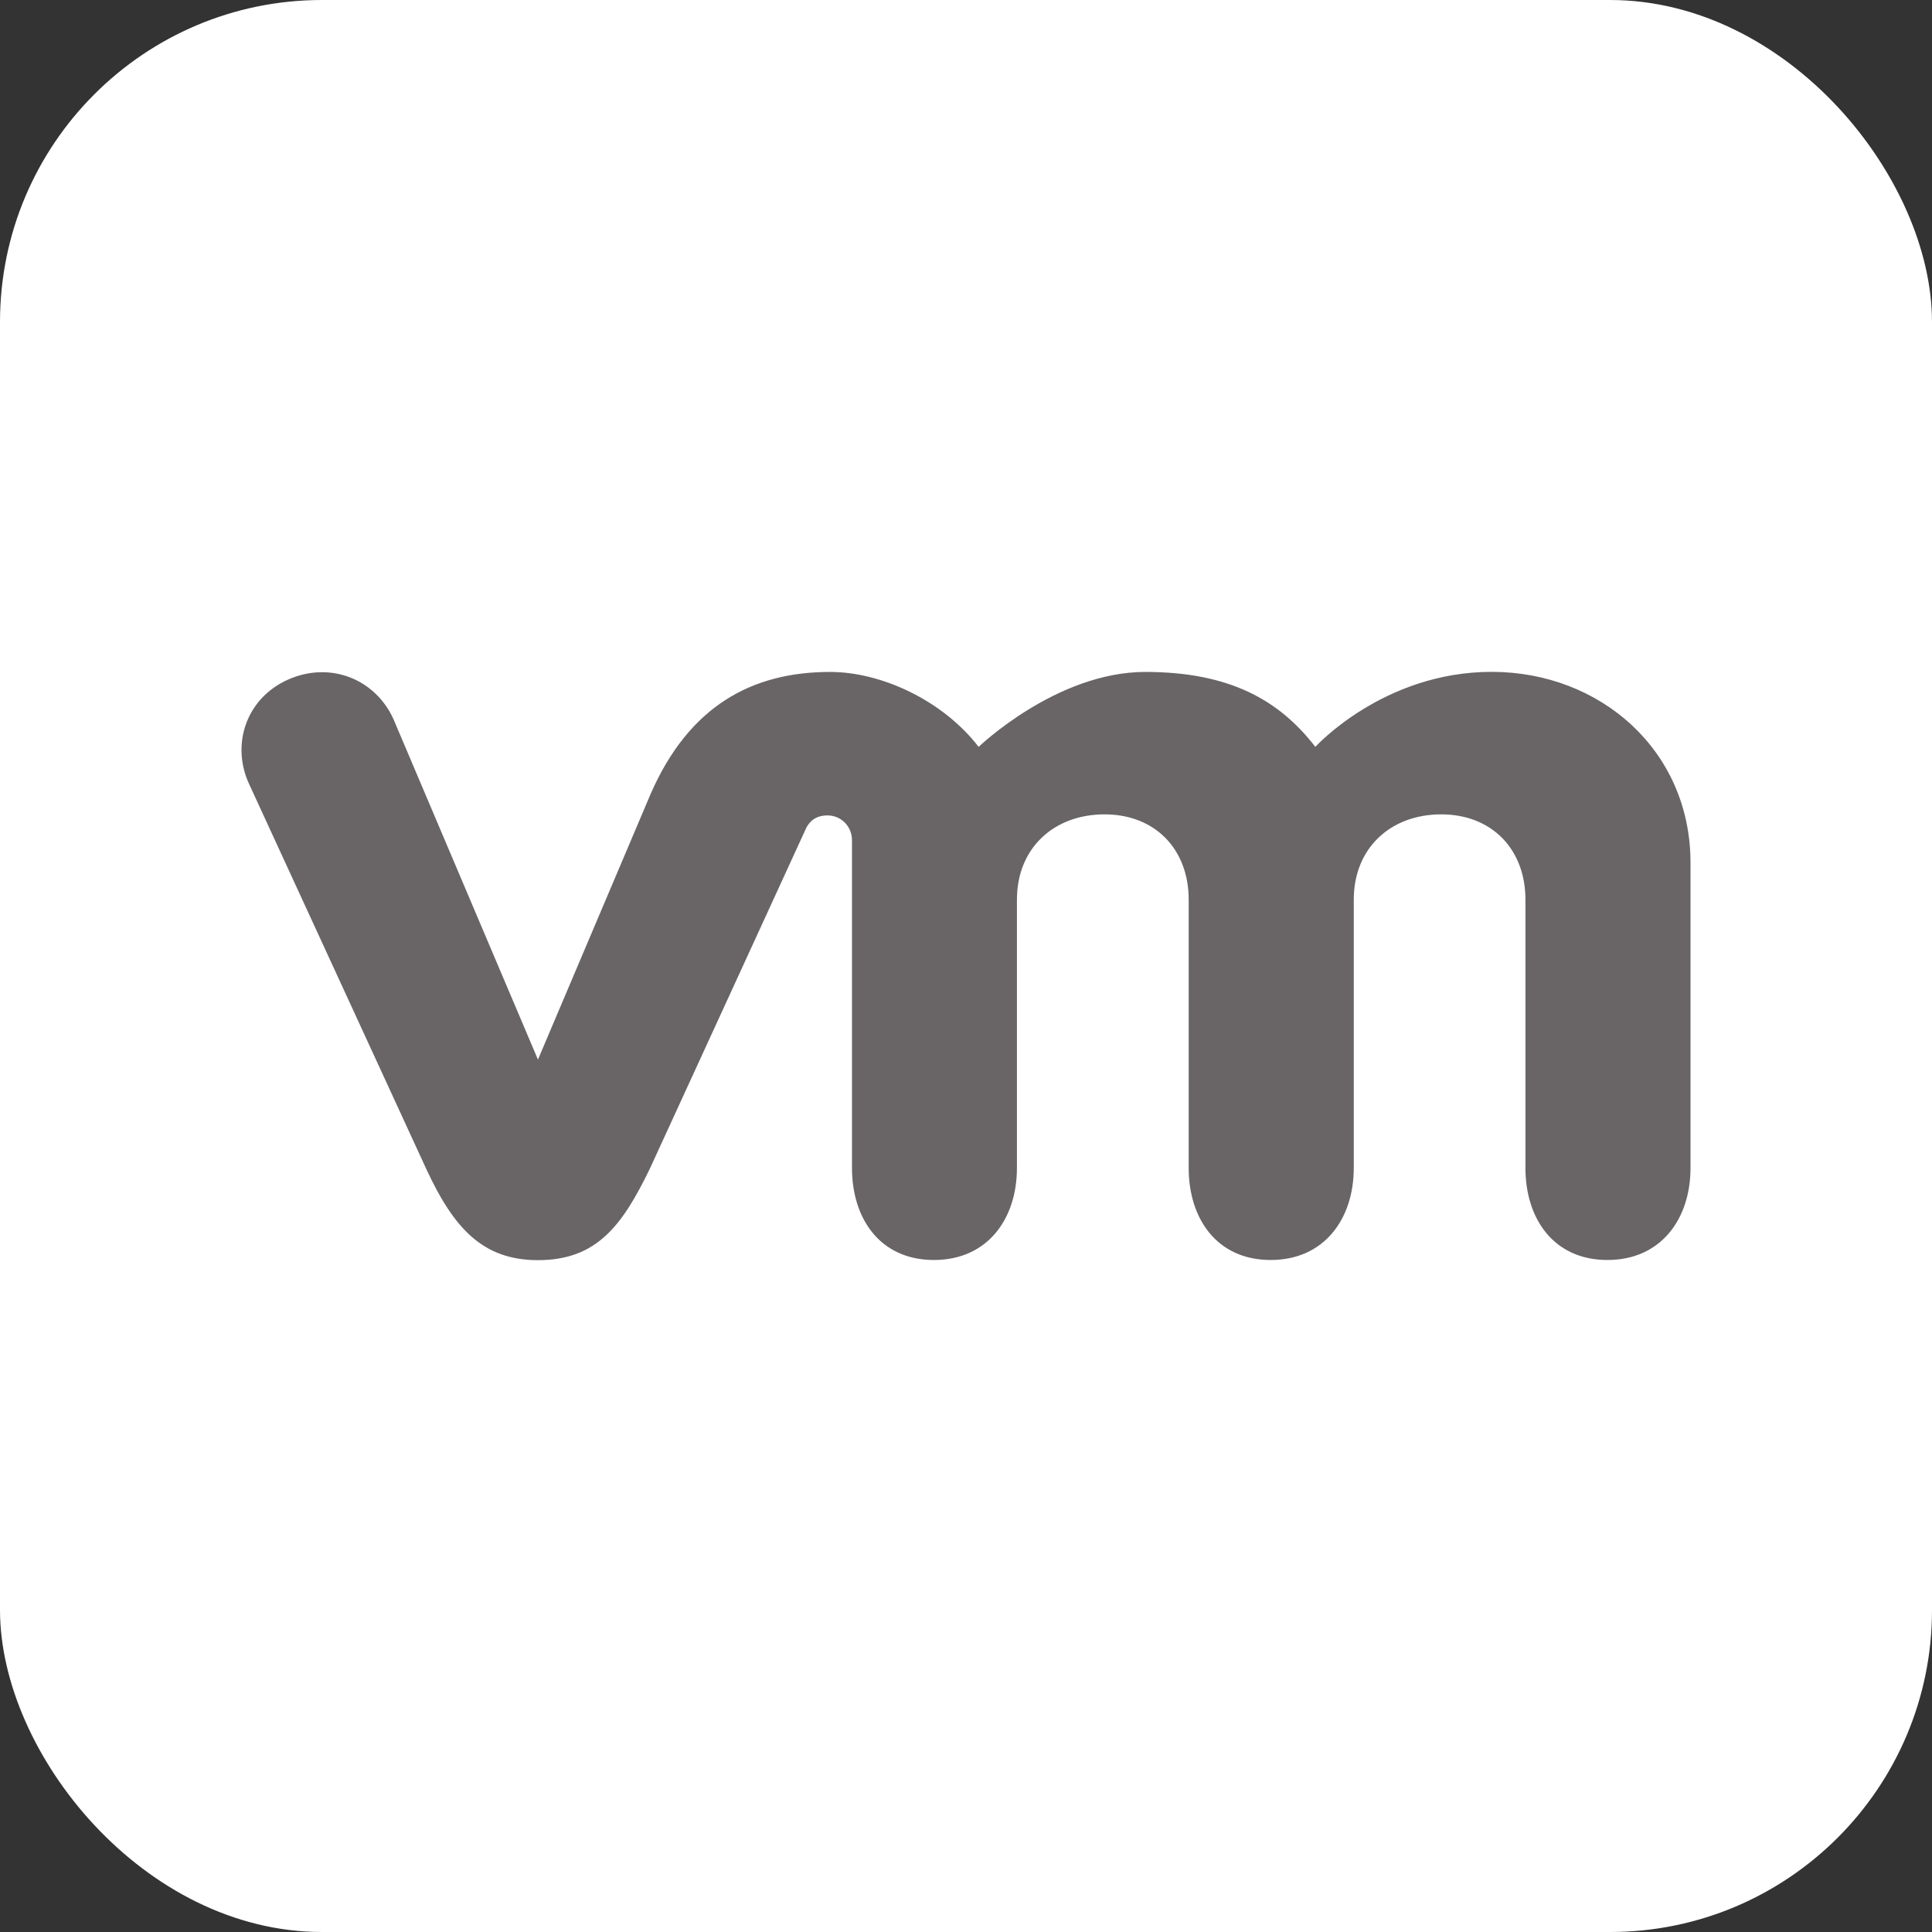
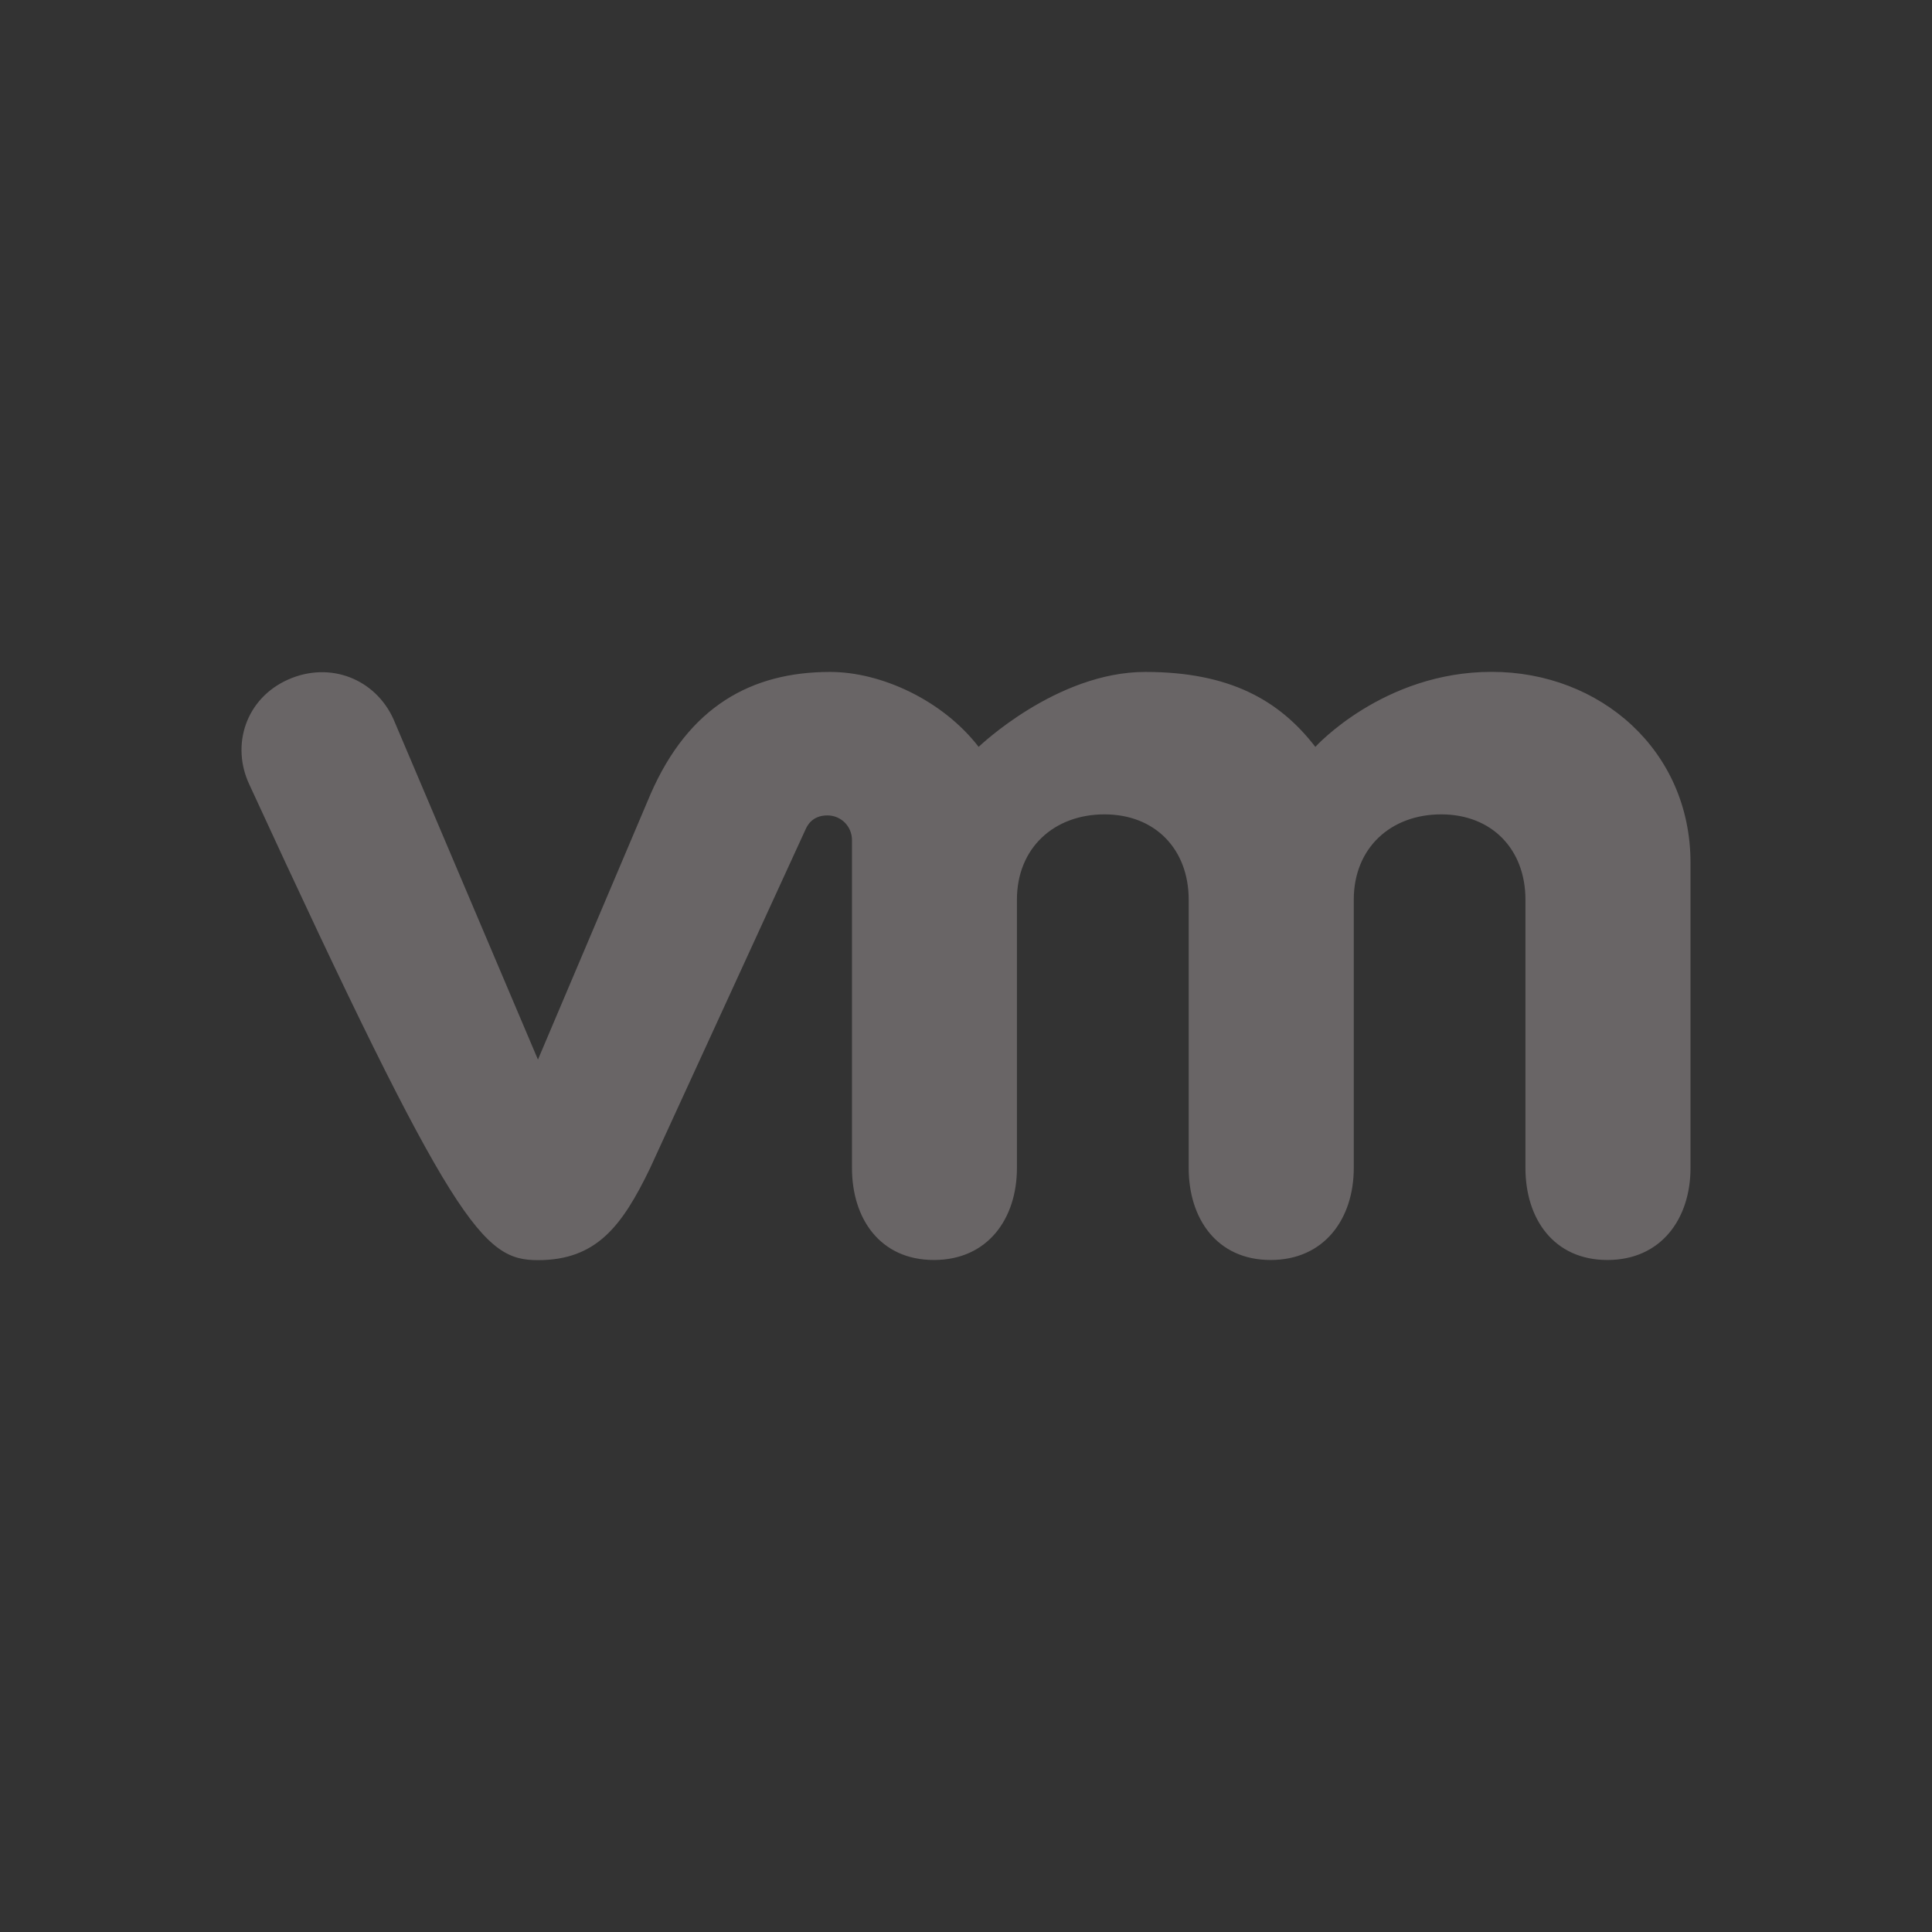
<svg xmlns="http://www.w3.org/2000/svg" width="72" height="72" viewBox="0 0 72 72" fill="none">
  <rect x="0" y="0" width="72" height="72" fill="#333333" stroke="none" />
-   <rect width="72" height="72" rx="12" fill="white" />
-   <path d="M14.66 26.792C13.981 25.304 12.303 24.63 10.736 25.326C9.168 26.023 8.591 27.763 9.299 29.252L15.878 43.547C16.912 45.788 18.002 46.962 20.048 46.962C22.234 46.962 23.187 45.683 24.221 43.547C24.221 43.547 29.958 31.054 30.016 30.92C30.074 30.788 30.258 30.384 30.842 30.388C31.336 30.391 31.751 30.785 31.751 31.314V43.529C31.751 45.412 32.795 46.956 34.805 46.956C36.813 46.956 37.898 45.412 37.898 43.529V33.529C37.898 31.601 39.28 30.349 41.163 30.349C43.046 30.349 44.299 31.646 44.299 33.529V43.529C44.299 45.412 45.347 46.956 47.353 46.956C49.36 46.956 50.451 45.412 50.451 43.529V33.529C50.451 31.601 51.827 30.349 53.711 30.349C55.592 30.349 56.849 31.646 56.849 33.529V43.529C56.849 45.412 57.896 46.956 59.904 46.956C61.911 46.956 63 45.412 63 43.529V32.148C63 27.967 59.638 25.038 55.592 25.038C51.55 25.038 49.019 27.834 49.019 27.834C47.674 26.09 45.819 25.041 42.681 25.041C39.37 25.041 36.471 27.834 36.471 27.834C35.125 26.09 32.834 25.041 30.936 25.041C28.001 25.041 25.671 26.332 24.249 29.583L20.048 39.488L14.66 26.792Z" fill="#696566" />
+   <path d="M14.66 26.792C13.981 25.304 12.303 24.63 10.736 25.326C9.168 26.023 8.591 27.763 9.299 29.252C16.912 45.788 18.002 46.962 20.048 46.962C22.234 46.962 23.187 45.683 24.221 43.547C24.221 43.547 29.958 31.054 30.016 30.92C30.074 30.788 30.258 30.384 30.842 30.388C31.336 30.391 31.751 30.785 31.751 31.314V43.529C31.751 45.412 32.795 46.956 34.805 46.956C36.813 46.956 37.898 45.412 37.898 43.529V33.529C37.898 31.601 39.28 30.349 41.163 30.349C43.046 30.349 44.299 31.646 44.299 33.529V43.529C44.299 45.412 45.347 46.956 47.353 46.956C49.36 46.956 50.451 45.412 50.451 43.529V33.529C50.451 31.601 51.827 30.349 53.711 30.349C55.592 30.349 56.849 31.646 56.849 33.529V43.529C56.849 45.412 57.896 46.956 59.904 46.956C61.911 46.956 63 45.412 63 43.529V32.148C63 27.967 59.638 25.038 55.592 25.038C51.55 25.038 49.019 27.834 49.019 27.834C47.674 26.09 45.819 25.041 42.681 25.041C39.37 25.041 36.471 27.834 36.471 27.834C35.125 26.09 32.834 25.041 30.936 25.041C28.001 25.041 25.671 26.332 24.249 29.583L20.048 39.488L14.66 26.792Z" fill="#696566" />
</svg>